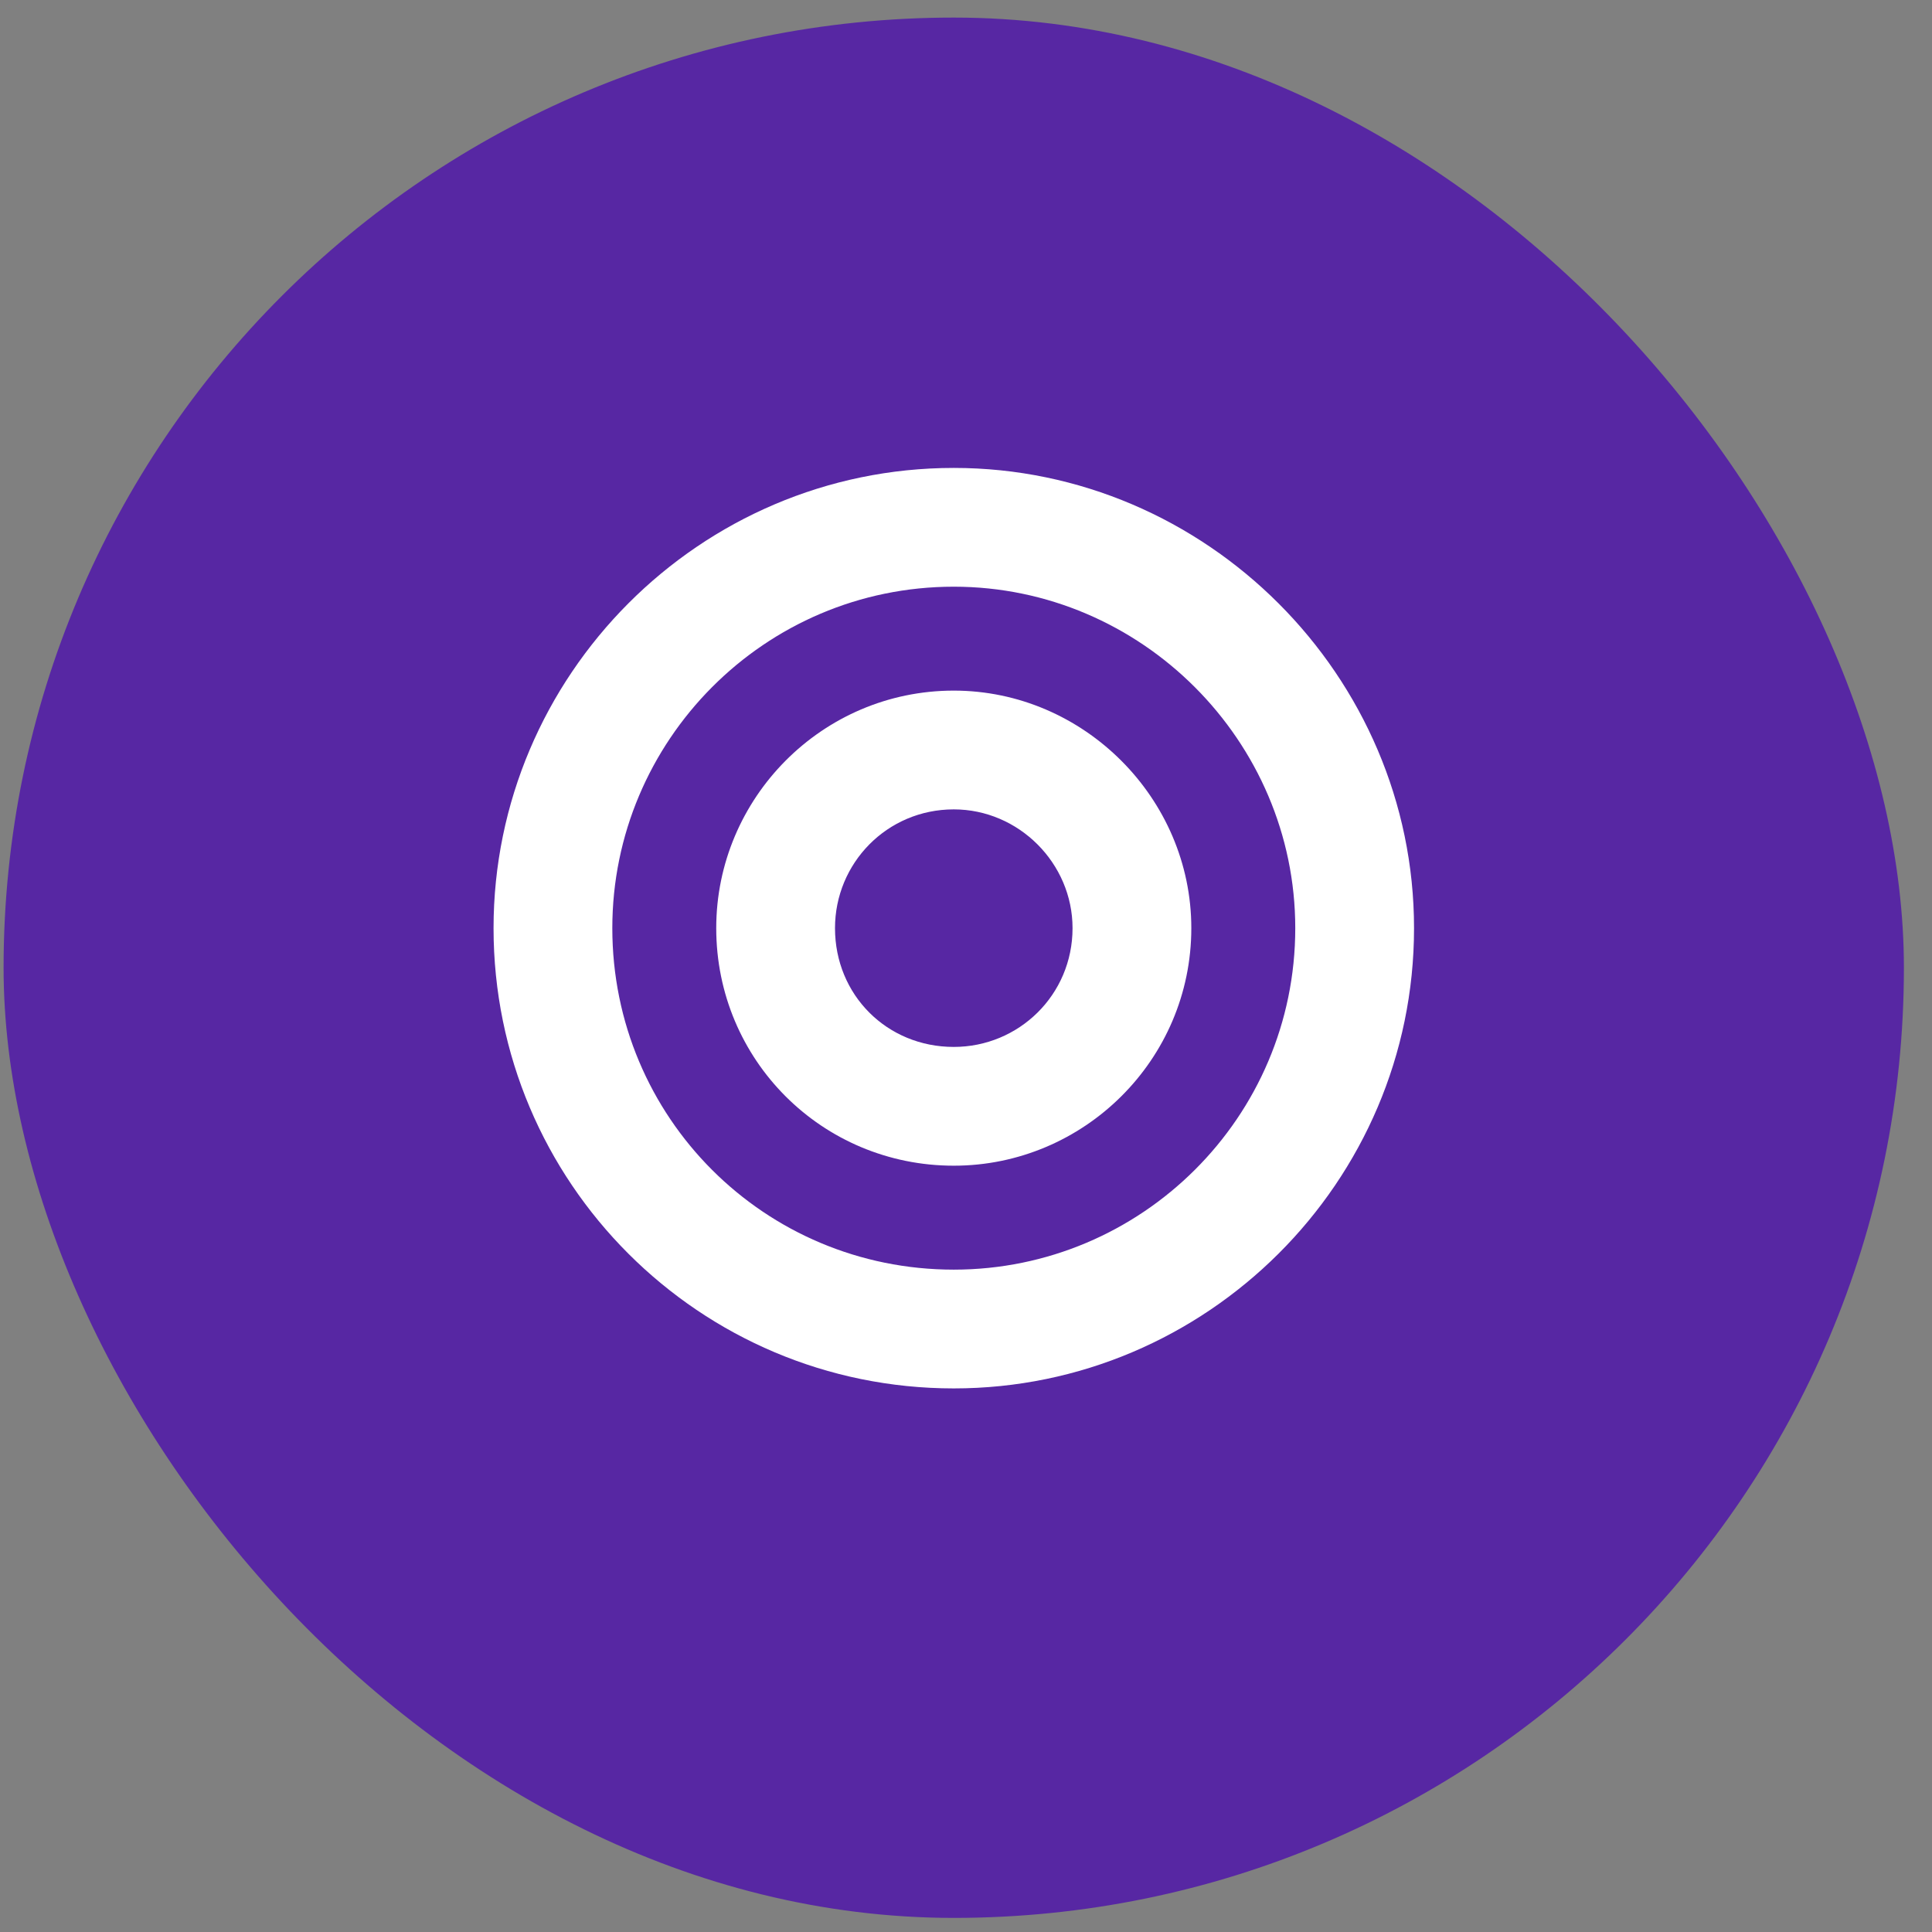
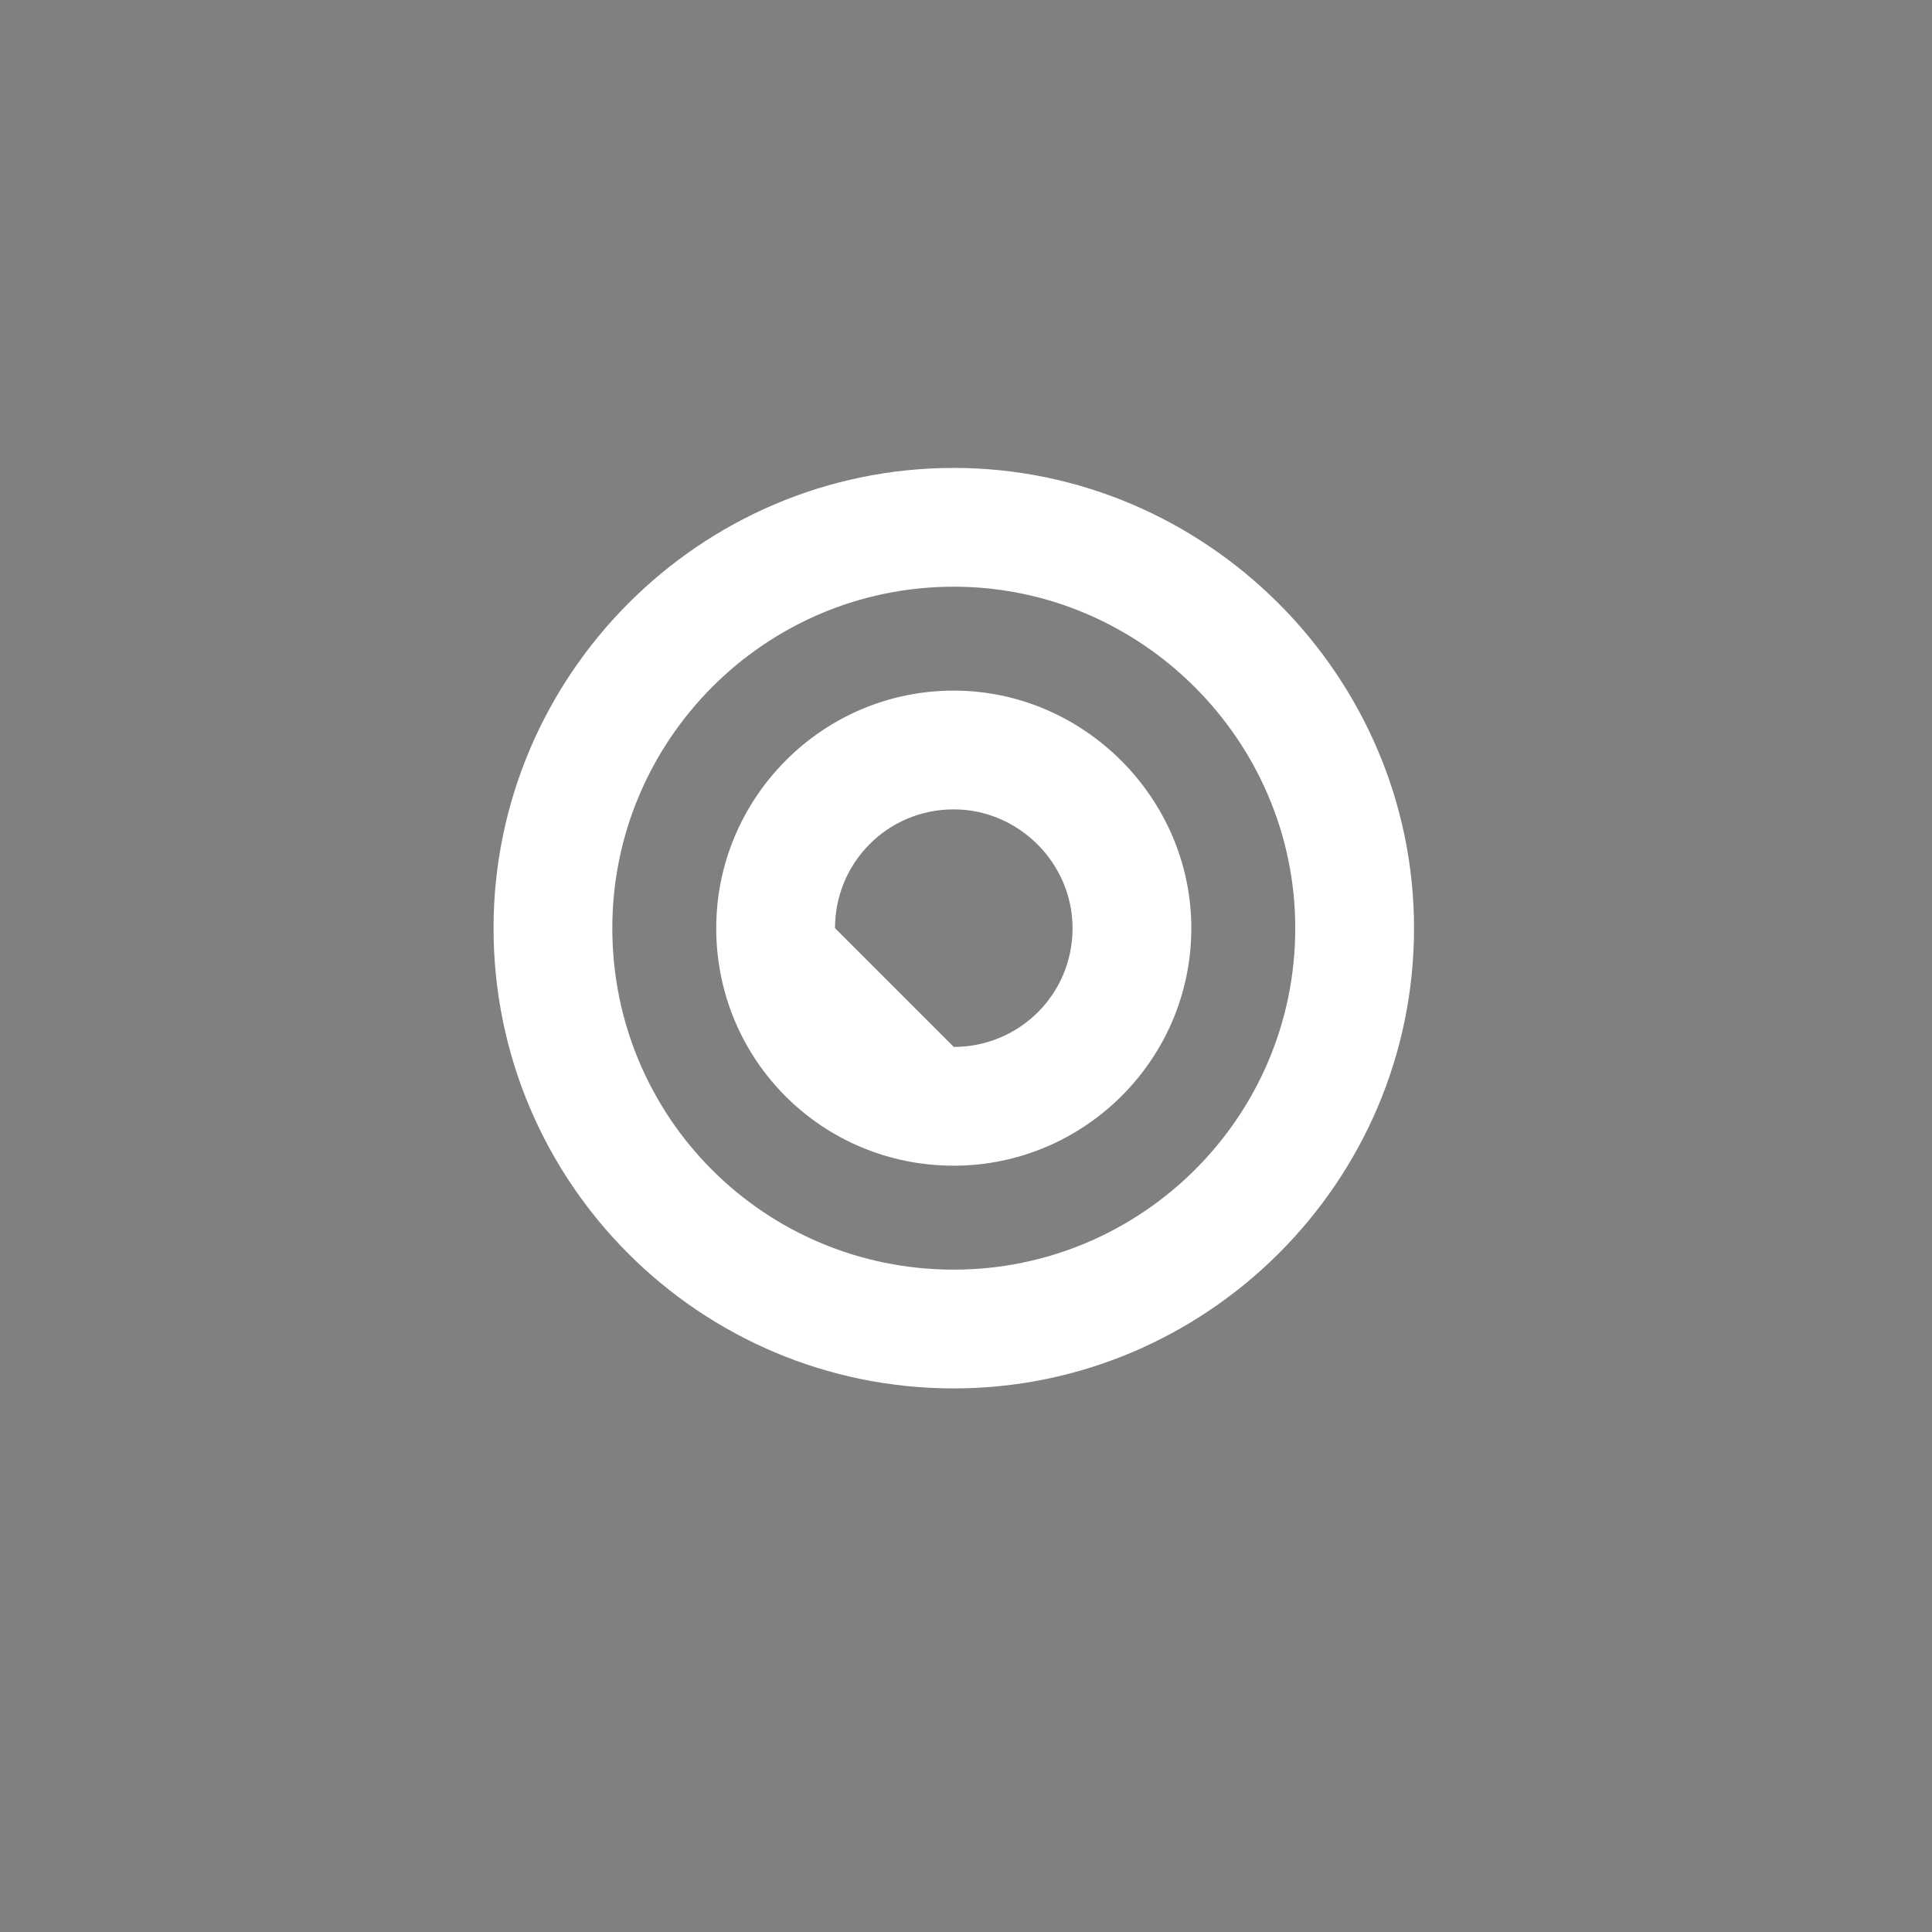
<svg xmlns="http://www.w3.org/2000/svg" width="61" height="61" viewBox="0 0 61 61" fill="none">
  <rect x="0" y="0" width="61" height="61" fill="#808080" stroke="none" />
-   <rect x="0.113" y="0.555" width="60" height="60" rx="30" fill="#5727A3" />
-   <path d="M30.114 14.774C38.083 14.774 44.646 21.337 44.646 29.305C44.646 37.333 38.083 43.837 30.114 43.837C22.087 43.837 15.583 37.333 15.583 29.305C15.583 21.337 22.087 14.774 30.114 14.774ZM30.114 40.087C36.032 40.087 40.896 35.282 40.896 29.305C40.896 23.387 36.032 18.524 30.114 18.524C24.138 18.524 19.333 23.387 19.333 29.305C19.333 35.282 24.138 40.087 30.114 40.087ZM30.114 21.805C34.216 21.805 37.614 25.204 37.614 29.305C37.614 33.466 34.216 36.805 30.114 36.805C25.954 36.805 22.614 33.466 22.614 29.305C22.614 25.204 25.954 21.805 30.114 21.805ZM30.114 33.055C32.165 33.055 33.864 31.415 33.864 29.305C33.864 27.255 32.165 25.555 30.114 25.555C28.005 25.555 26.364 27.255 26.364 29.305C26.364 31.415 28.005 33.055 30.114 33.055Z" fill="white" />
+   <path d="M30.114 14.774C38.083 14.774 44.646 21.337 44.646 29.305C44.646 37.333 38.083 43.837 30.114 43.837C22.087 43.837 15.583 37.333 15.583 29.305C15.583 21.337 22.087 14.774 30.114 14.774ZM30.114 40.087C36.032 40.087 40.896 35.282 40.896 29.305C40.896 23.387 36.032 18.524 30.114 18.524C24.138 18.524 19.333 23.387 19.333 29.305C19.333 35.282 24.138 40.087 30.114 40.087ZM30.114 21.805C34.216 21.805 37.614 25.204 37.614 29.305C37.614 33.466 34.216 36.805 30.114 36.805C25.954 36.805 22.614 33.466 22.614 29.305C22.614 25.204 25.954 21.805 30.114 21.805ZM30.114 33.055C32.165 33.055 33.864 31.415 33.864 29.305C33.864 27.255 32.165 25.555 30.114 25.555C28.005 25.555 26.364 27.255 26.364 29.305Z" fill="white" />
</svg>